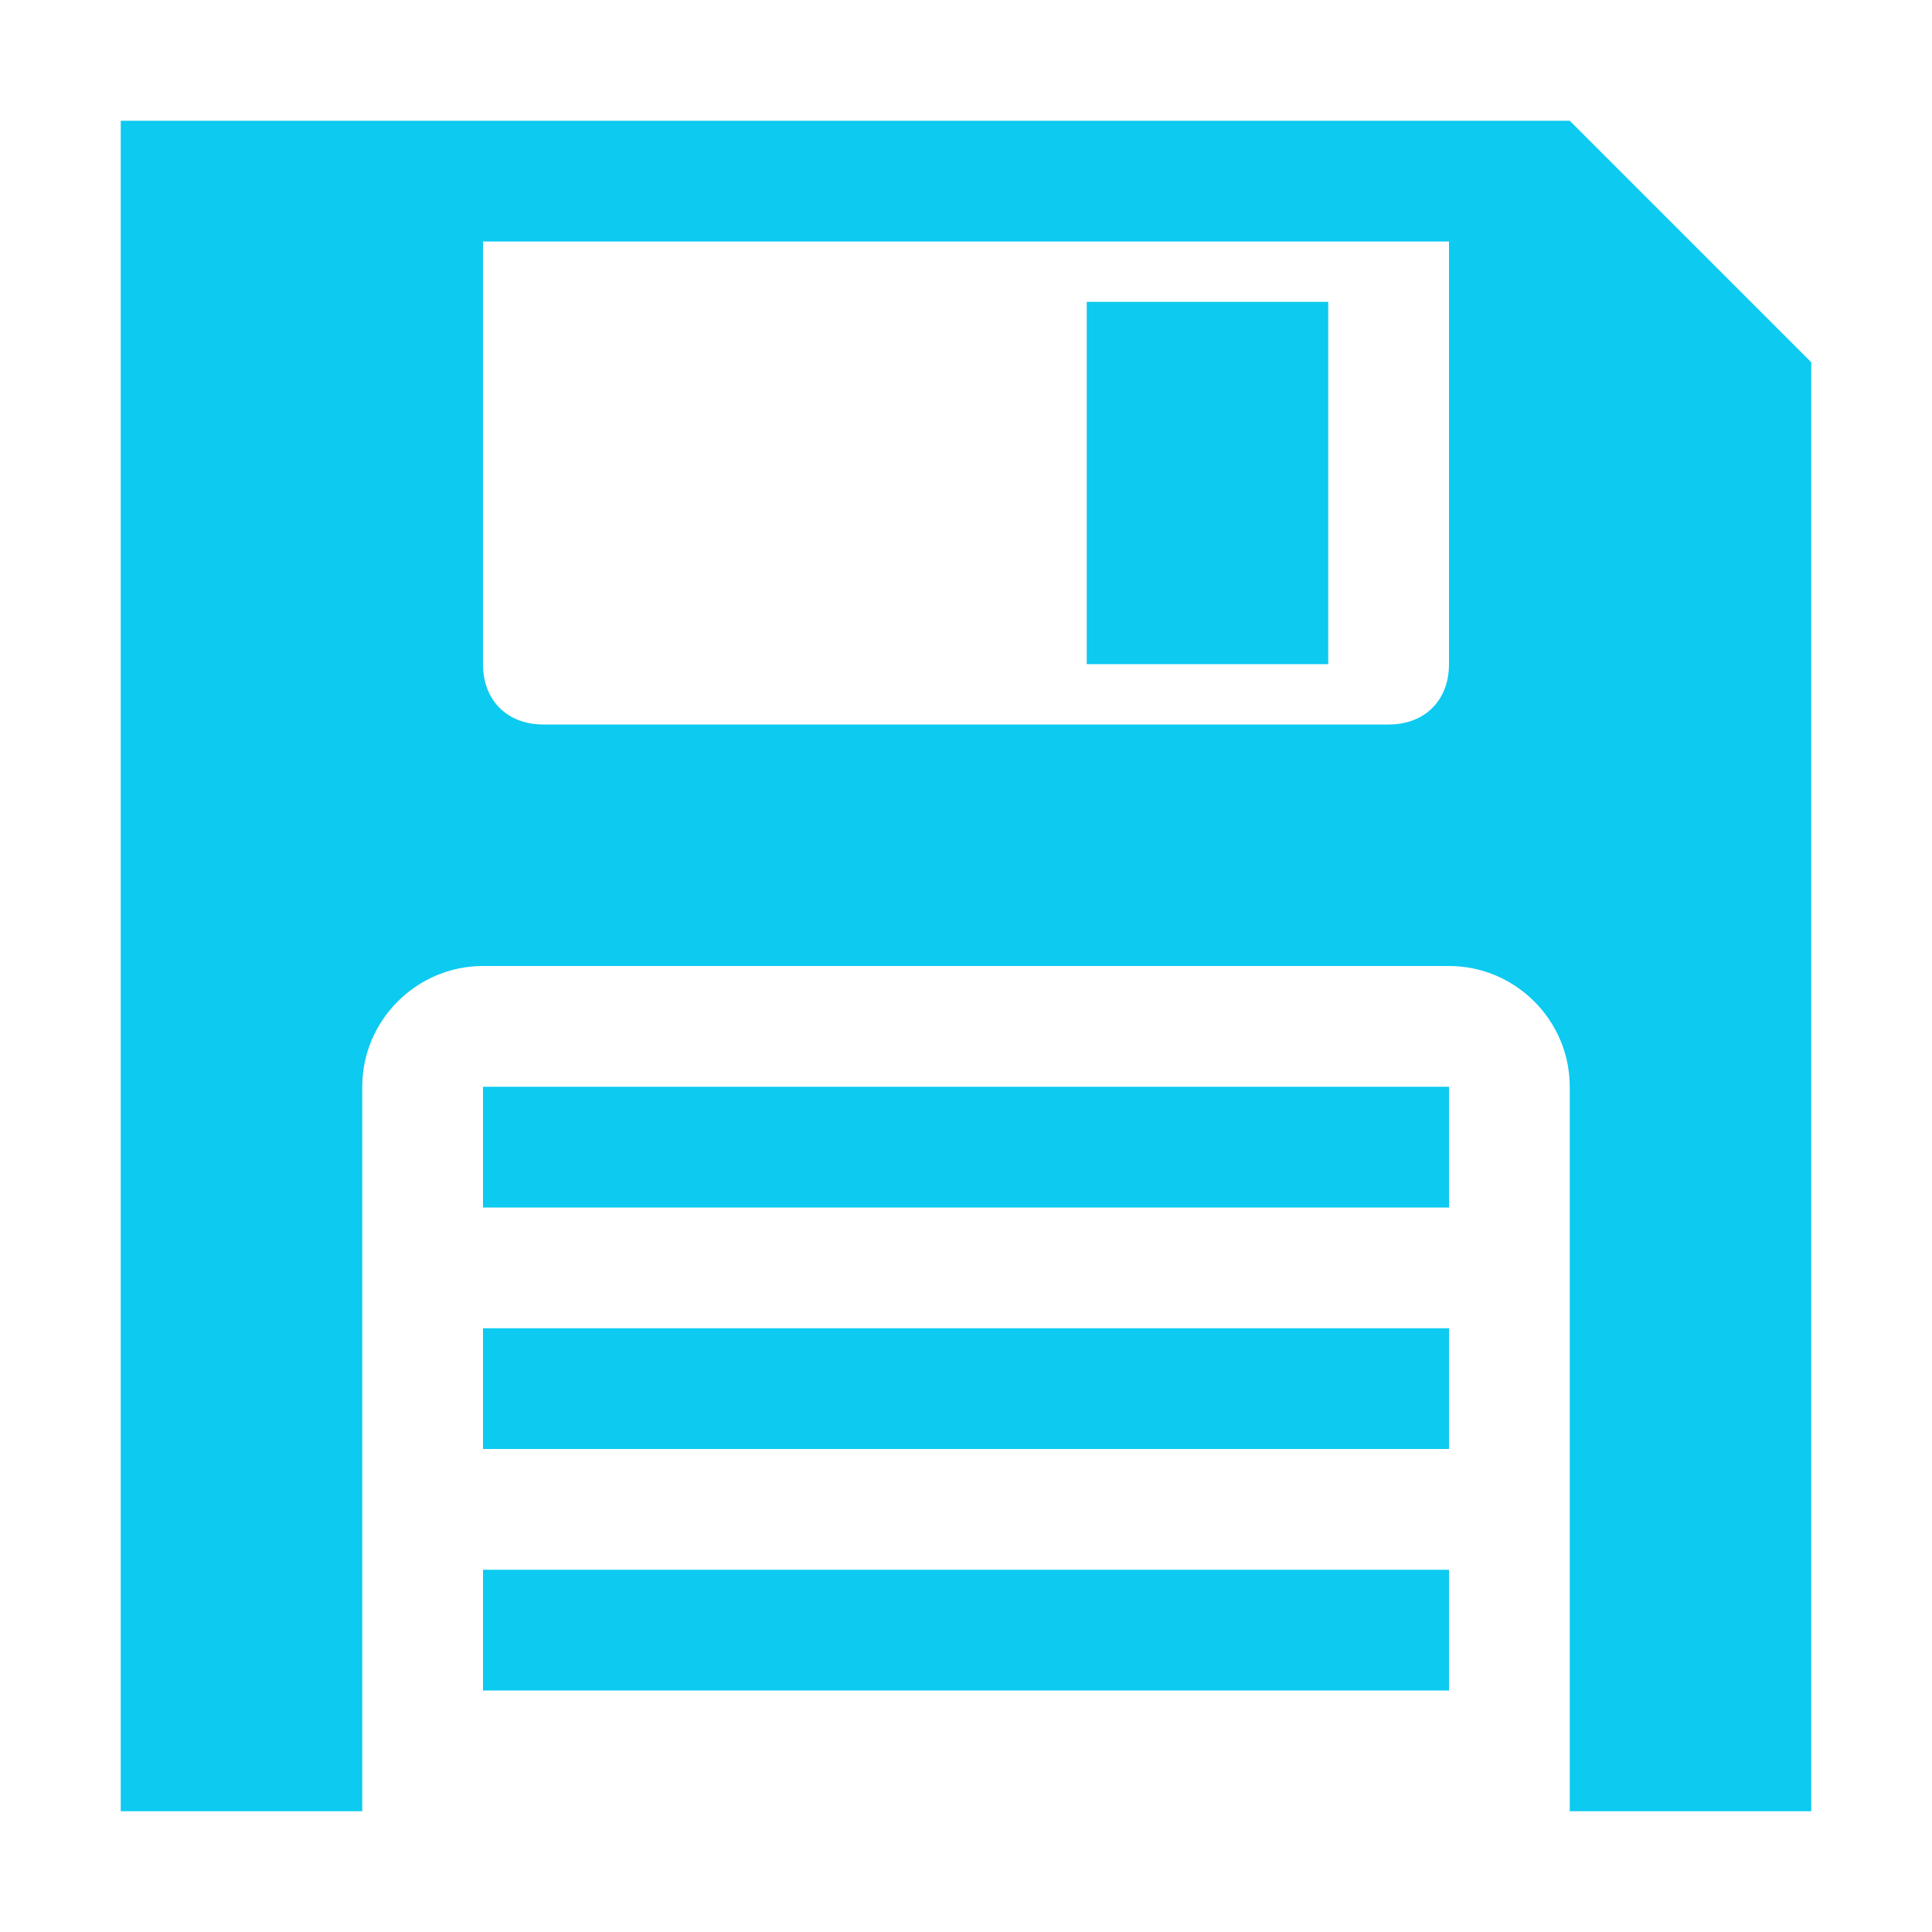
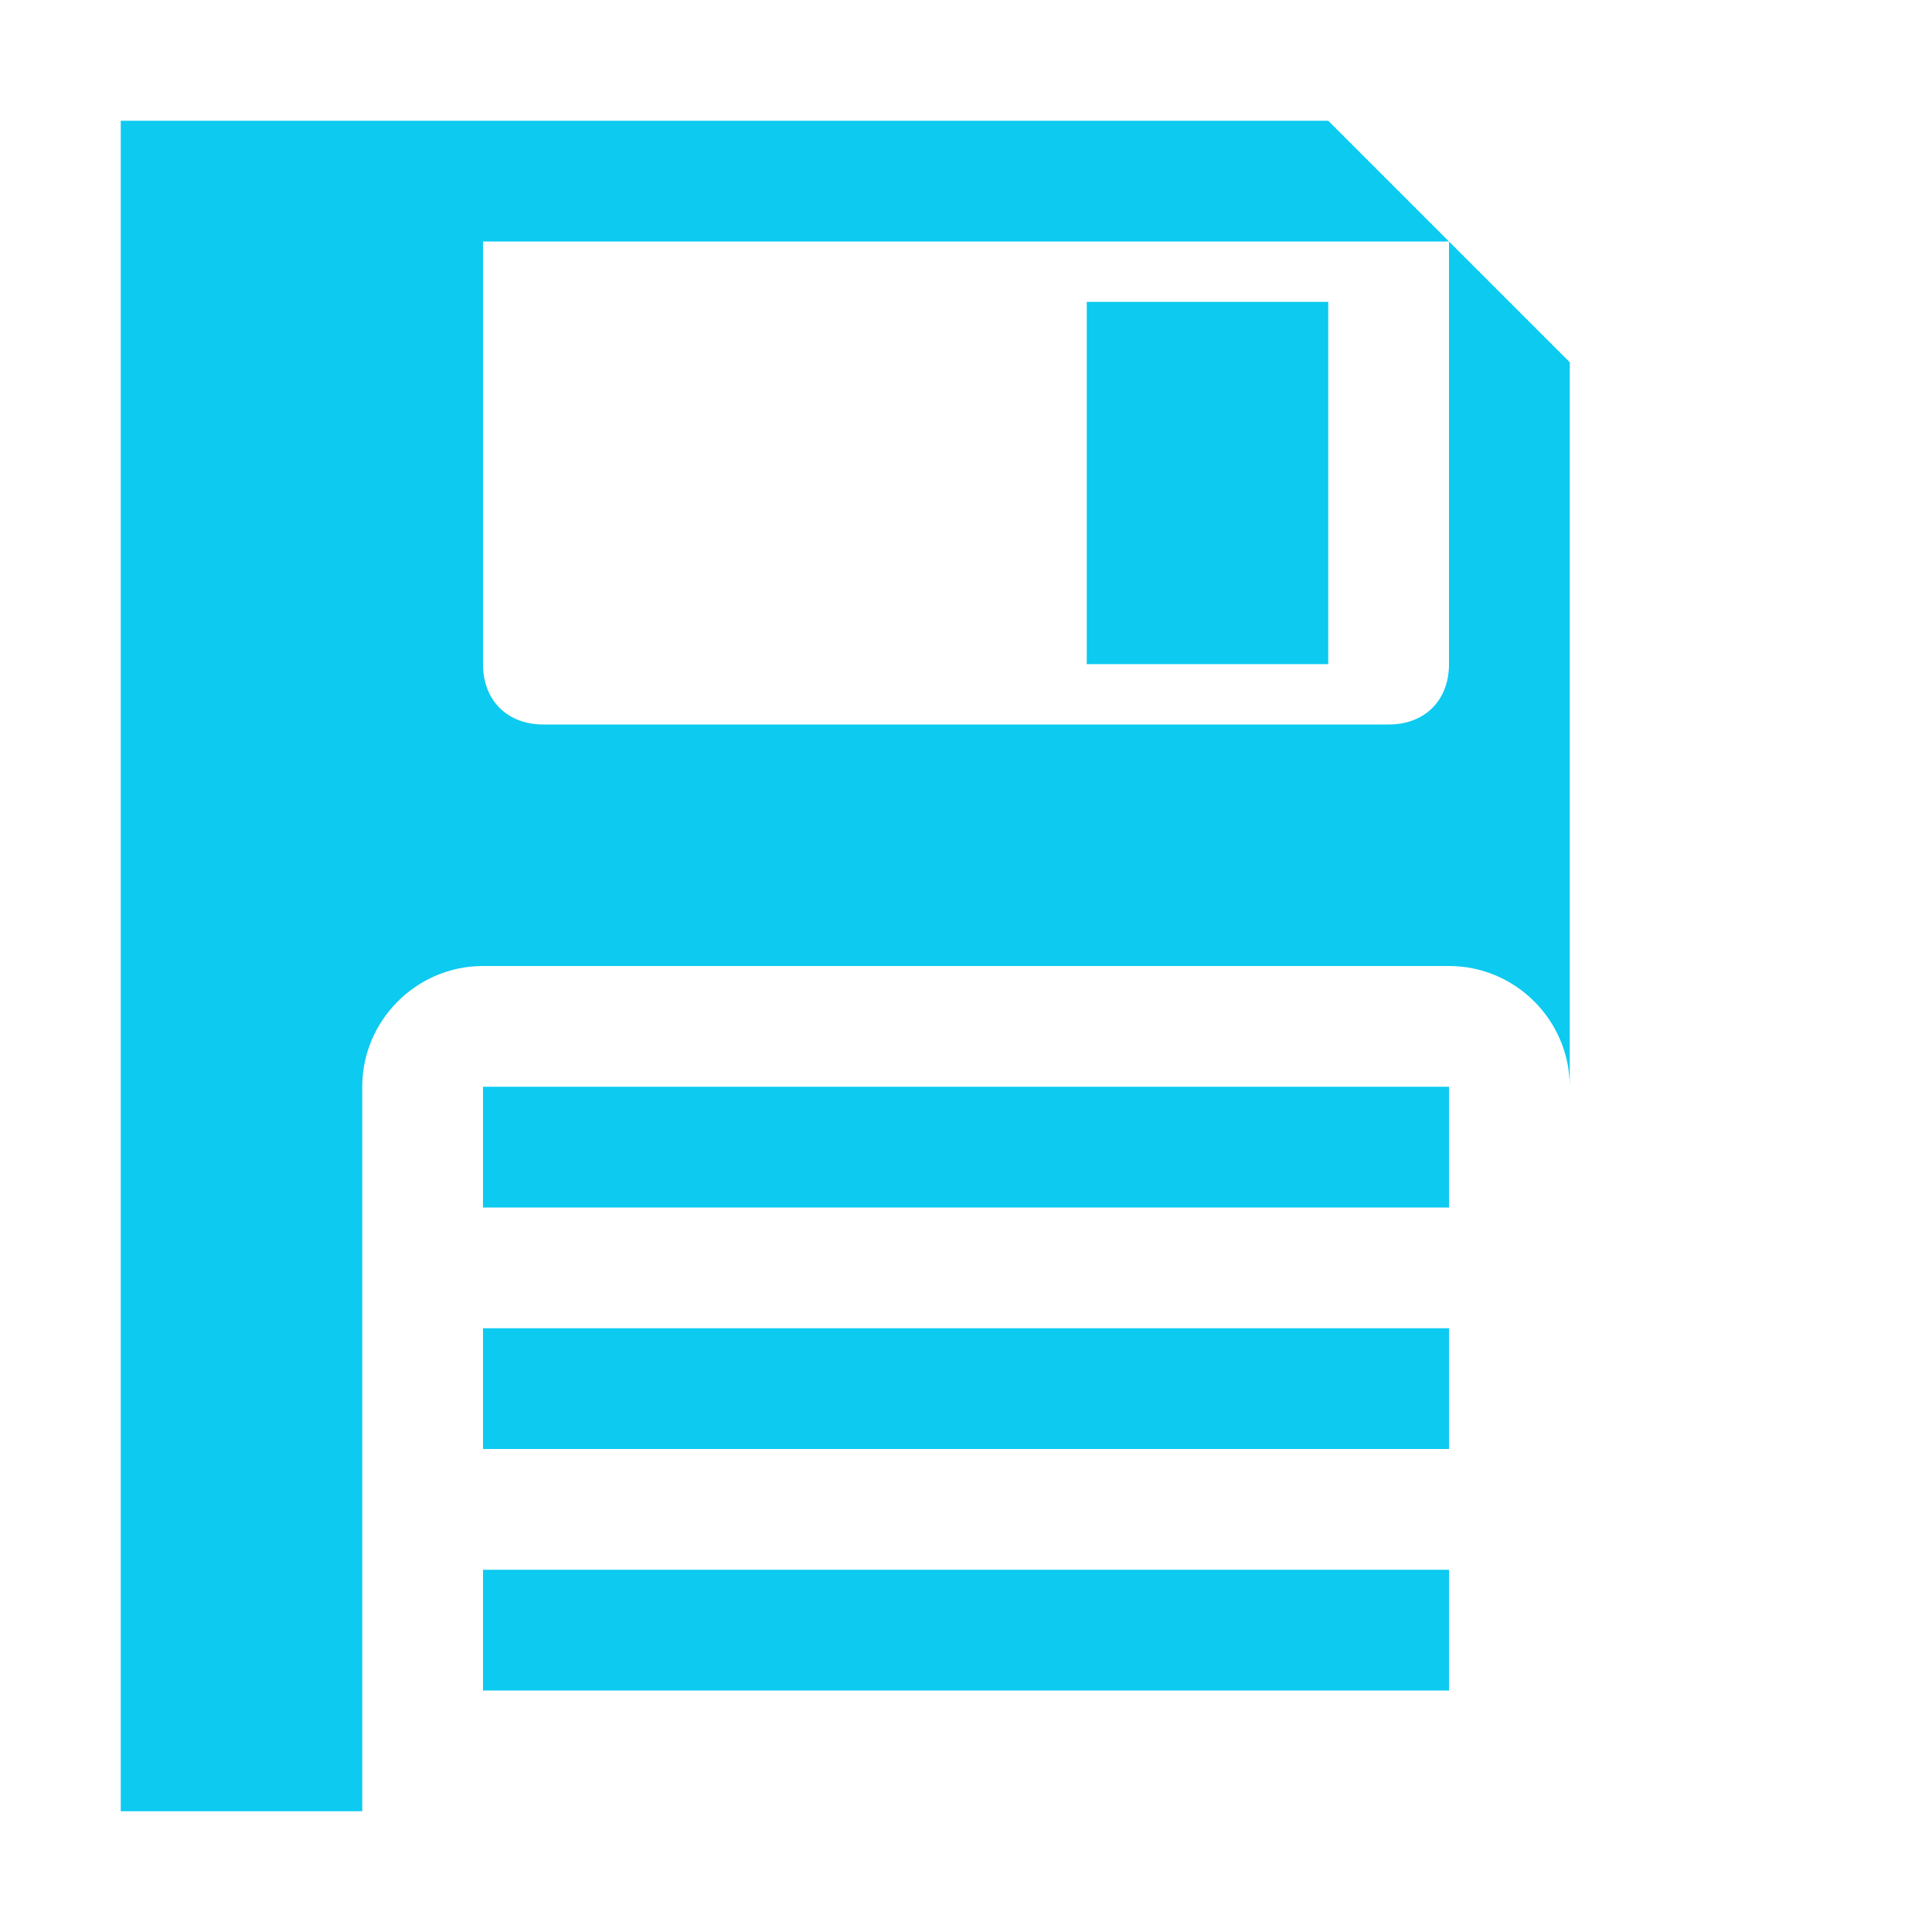
<svg xmlns="http://www.w3.org/2000/svg" viewBox="0 0 32 32">
-   <path fill="#0dcaf0" d="m2 2v28h4v-12c0-1.1.9-2 2-2h16c1.1 0 2 .9 2 2v12h4v-24l-4-4zm6 2h16v7c0 .6-.4 1-1 1h-14c-.6 0-1-.4-1-1zm10 1v6h4v-6zm-10 13v2h16v-2zm0 4v2h16v-2zm0 4v2h16v-2z" />
+   <path fill="#0dcaf0" d="m2 2v28h4v-12c0-1.1.9-2 2-2h16c1.1 0 2 .9 2 2v12v-24l-4-4zm6 2h16v7c0 .6-.4 1-1 1h-14c-.6 0-1-.4-1-1zm10 1v6h4v-6zm-10 13v2h16v-2zm0 4v2h16v-2zm0 4v2h16v-2z" />
</svg>